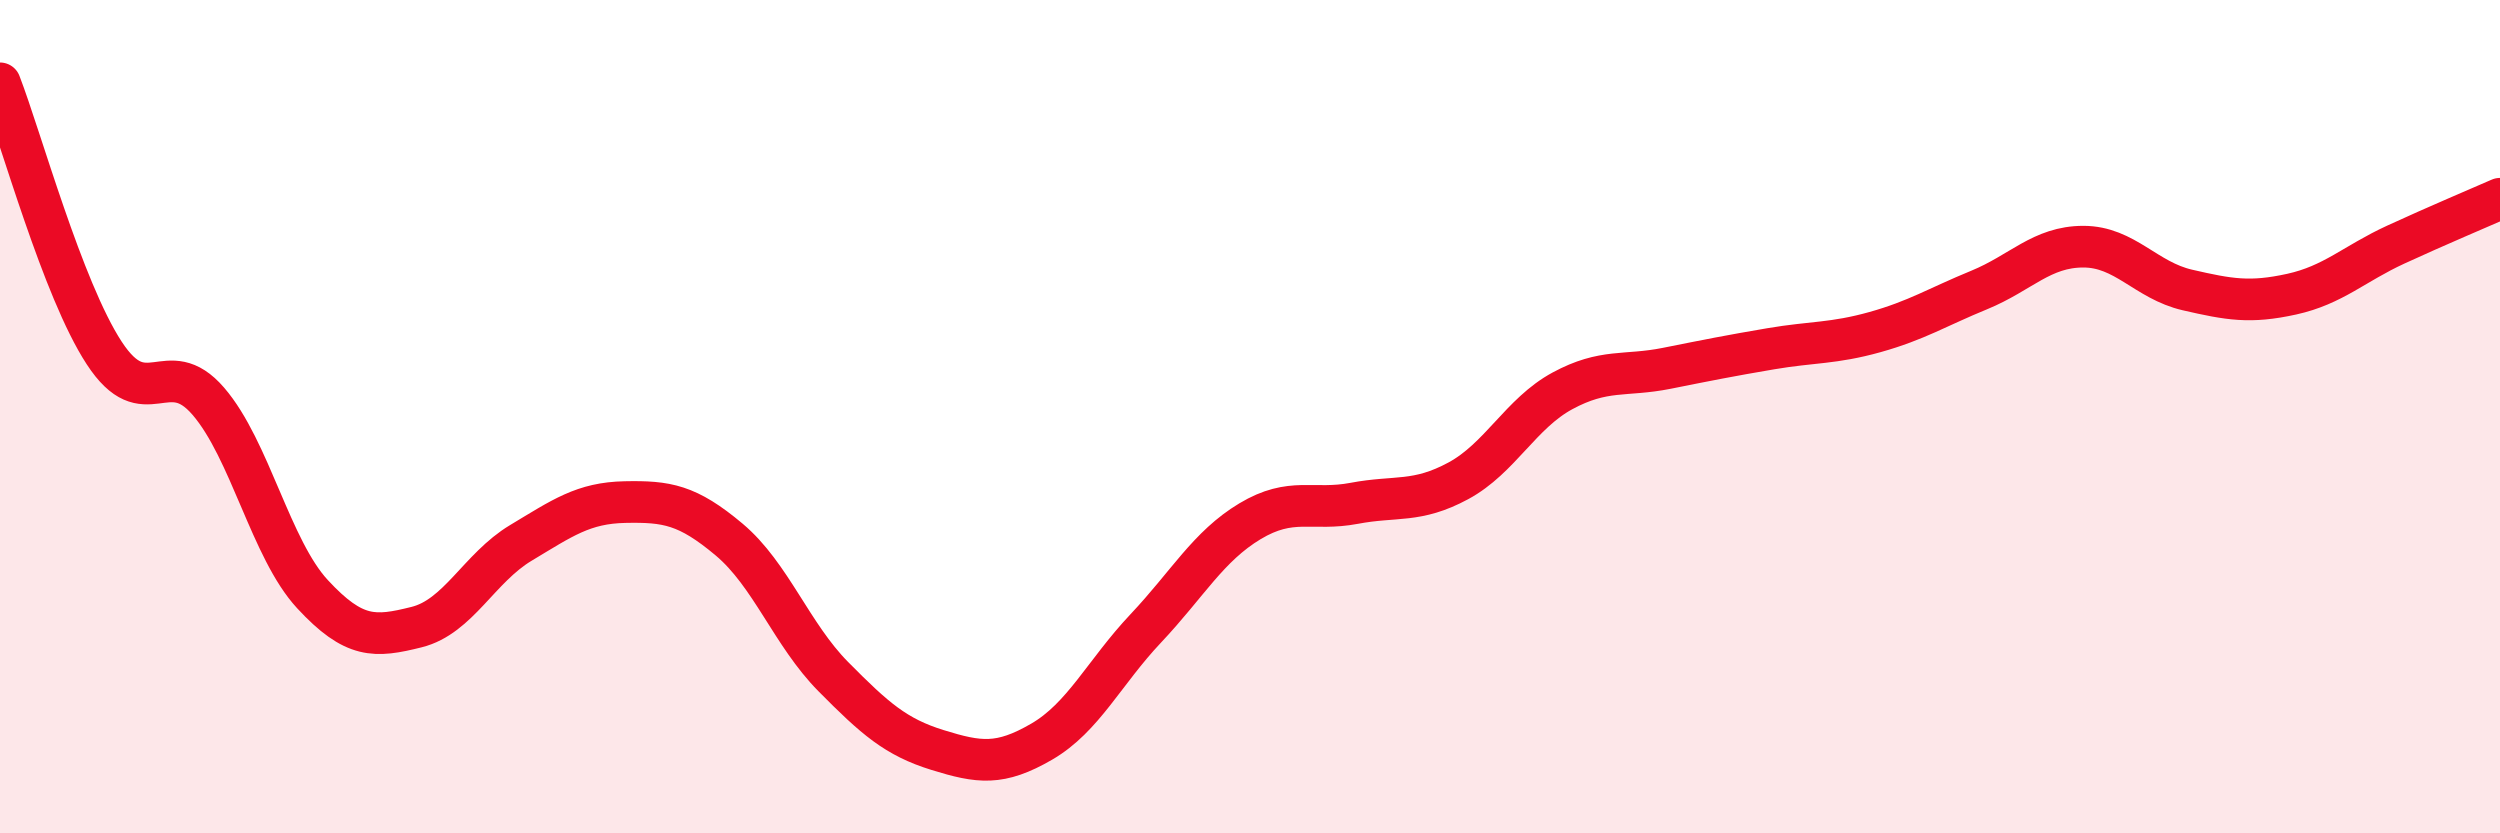
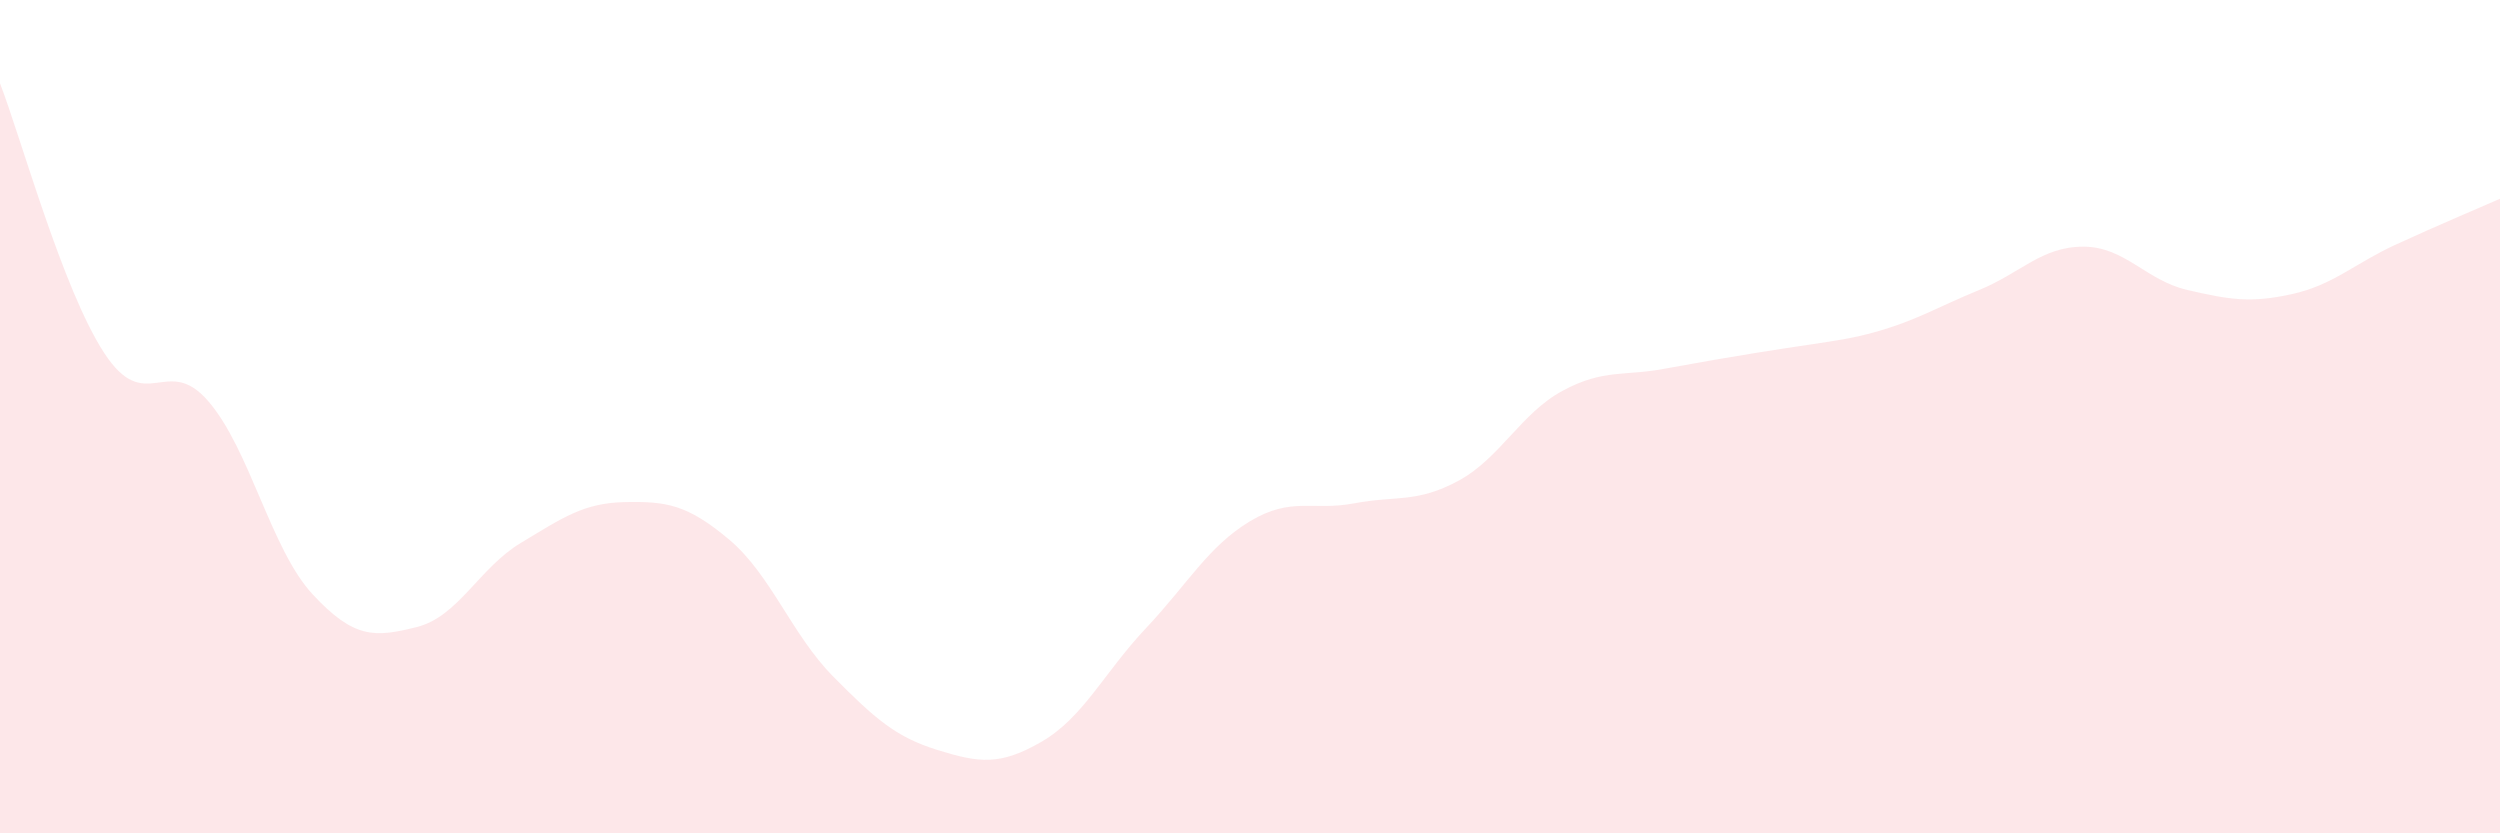
<svg xmlns="http://www.w3.org/2000/svg" width="60" height="20" viewBox="0 0 60 20">
-   <path d="M 0,2 C 0.5,3.29 1.5,6.94 2.5,8.47 C 3.5,10 4,8.47 5,9.63 C 6,10.79 6.5,13.18 7.5,14.26 C 8.5,15.34 9,15.3 10,15.05 C 11,14.8 11.5,13.63 12.5,13.03 C 13.5,12.43 14,12.07 15,12.05 C 16,12.03 16.5,12.11 17.5,12.95 C 18.5,13.79 19,15.23 20,16.24 C 21,17.25 21.5,17.69 22.5,18 C 23.5,18.31 24,18.38 25,17.8 C 26,17.22 26.5,16.14 27.5,15.08 C 28.5,14.02 29,13.11 30,12.51 C 31,11.91 31.5,12.27 32.5,12.08 C 33.5,11.89 34,12.08 35,11.54 C 36,11 36.5,9.92 37.5,9.38 C 38.5,8.84 39,9.04 40,8.84 C 41,8.64 41.5,8.54 42.5,8.37 C 43.5,8.2 44,8.25 45,7.97 C 46,7.69 46.5,7.37 47.5,6.96 C 48.5,6.55 49,5.92 50,5.92 C 51,5.92 51.5,6.73 52.5,6.96 C 53.5,7.19 54,7.28 55,7.06 C 56,6.84 56.5,6.33 57.5,5.87 C 58.5,5.41 59.5,4.99 60,4.77L60 20L0 20Z" fill="#EB0A25" opacity="0.1" stroke-linecap="round" stroke-linejoin="round" />
-   <path d="M 0,2 C 0.5,3.29 1.5,6.94 2.5,8.47 C 3.5,10 4,8.47 5,9.63 C 6,10.79 6.5,13.18 7.5,14.26 C 8.5,15.34 9,15.3 10,15.05 C 11,14.8 11.5,13.63 12.5,13.03 C 13.5,12.43 14,12.07 15,12.05 C 16,12.03 16.5,12.11 17.5,12.95 C 18.5,13.79 19,15.23 20,16.24 C 21,17.25 21.5,17.69 22.5,18 C 23.5,18.31 24,18.38 25,17.8 C 26,17.22 26.5,16.14 27.5,15.08 C 28.5,14.02 29,13.11 30,12.51 C 31,11.91 31.5,12.27 32.5,12.08 C 33.5,11.89 34,12.08 35,11.54 C 36,11 36.5,9.92 37.5,9.38 C 38.5,8.84 39,9.04 40,8.84 C 41,8.64 41.5,8.54 42.5,8.37 C 43.5,8.2 44,8.25 45,7.97 C 46,7.69 46.5,7.37 47.5,6.96 C 48.5,6.55 49,5.92 50,5.92 C 51,5.92 51.5,6.73 52.5,6.96 C 53.5,7.19 54,7.28 55,7.06 C 56,6.84 56.5,6.33 57.5,5.87 C 58.5,5.41 59.5,4.99 60,4.77" stroke="#EB0A25" stroke-width="1" fill="none" stroke-linecap="round" stroke-linejoin="round" />
+   <path d="M 0,2 C 0.5,3.29 1.5,6.94 2.5,8.47 C 3.5,10 4,8.47 5,9.63 C 6,10.79 6.5,13.18 7.5,14.26 C 8.5,15.34 9,15.3 10,15.05 C 11,14.8 11.5,13.63 12.5,13.03 C 13.5,12.43 14,12.07 15,12.05 C 16,12.03 16.5,12.11 17.5,12.95 C 18.5,13.79 19,15.23 20,16.24 C 21,17.25 21.5,17.69 22.5,18 C 23.5,18.31 24,18.38 25,17.8 C 26,17.22 26.5,16.14 27.5,15.08 C 28.5,14.02 29,13.11 30,12.51 C 31,11.91 31.5,12.27 32.5,12.08 C 33.5,11.89 34,12.08 35,11.54 C 36,11 36.5,9.92 37.5,9.38 C 38.5,8.84 39,9.04 40,8.84 C 43.5,8.2 44,8.25 45,7.97 C 46,7.69 46.5,7.37 47.5,6.96 C 48.5,6.55 49,5.92 50,5.92 C 51,5.92 51.5,6.73 52.5,6.96 C 53.5,7.19 54,7.28 55,7.06 C 56,6.84 56.5,6.33 57.5,5.87 C 58.5,5.41 59.5,4.99 60,4.77L60 20L0 20Z" fill="#EB0A25" opacity="0.1" stroke-linecap="round" stroke-linejoin="round" />
</svg>